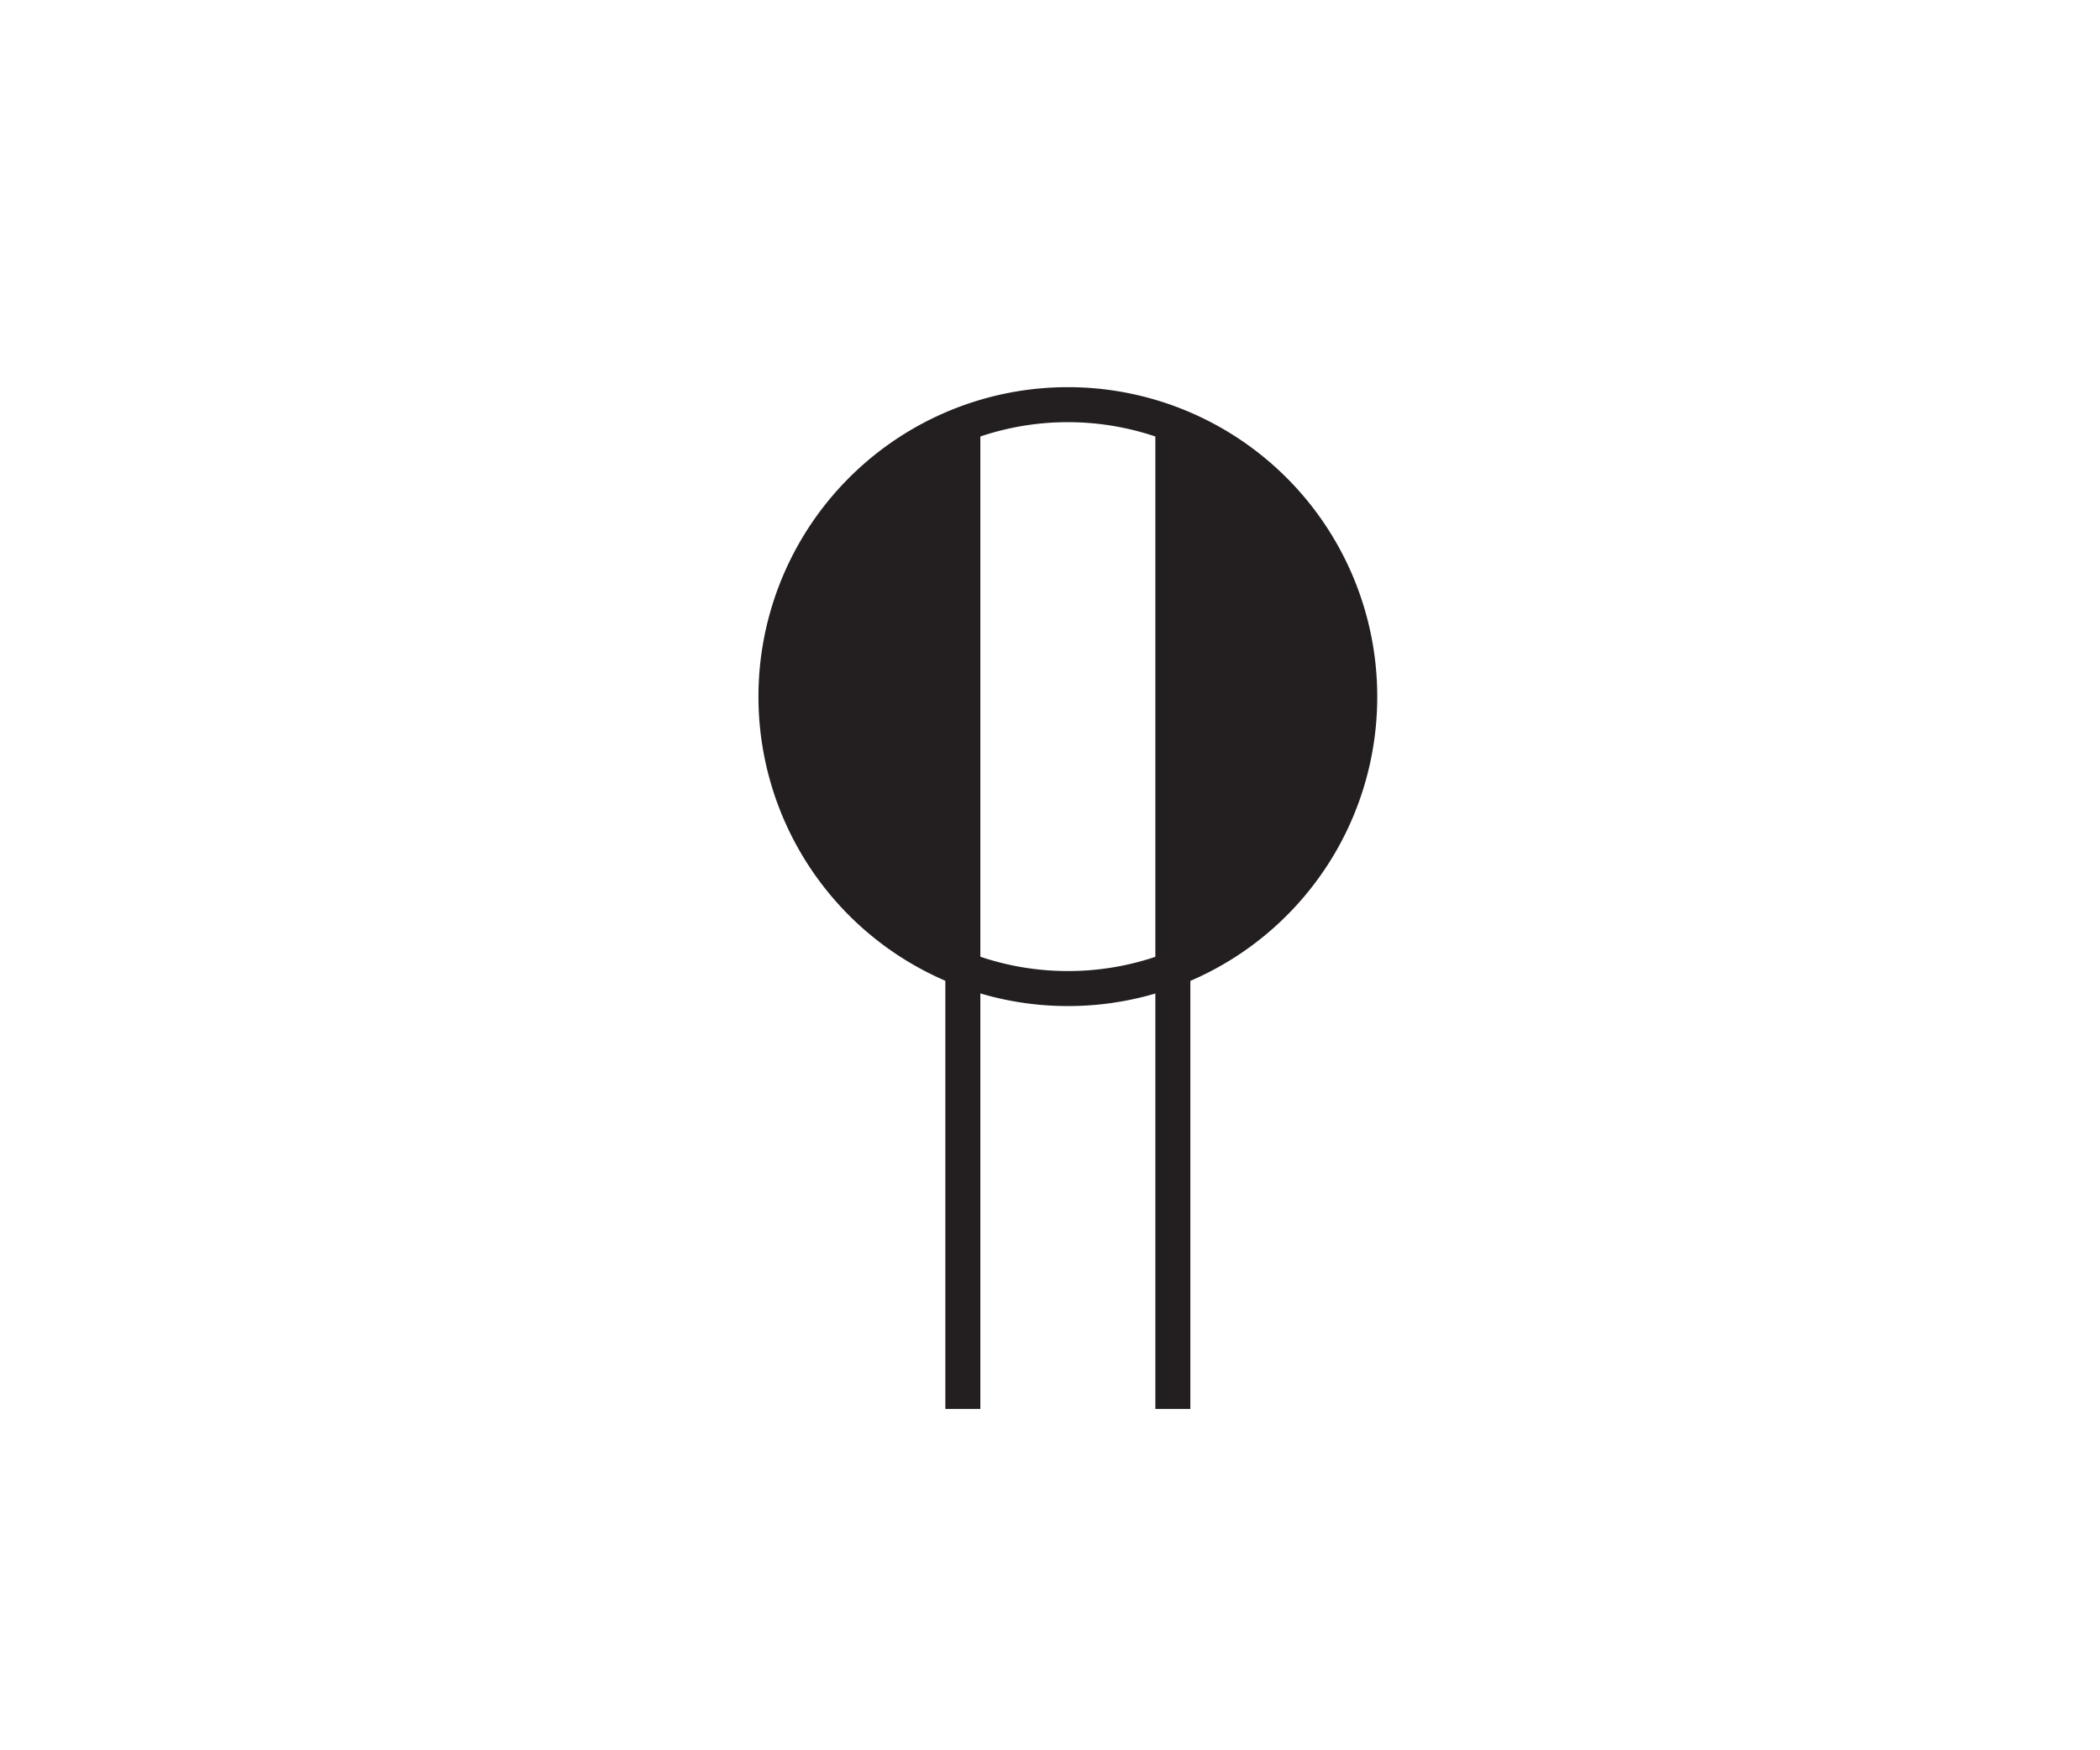
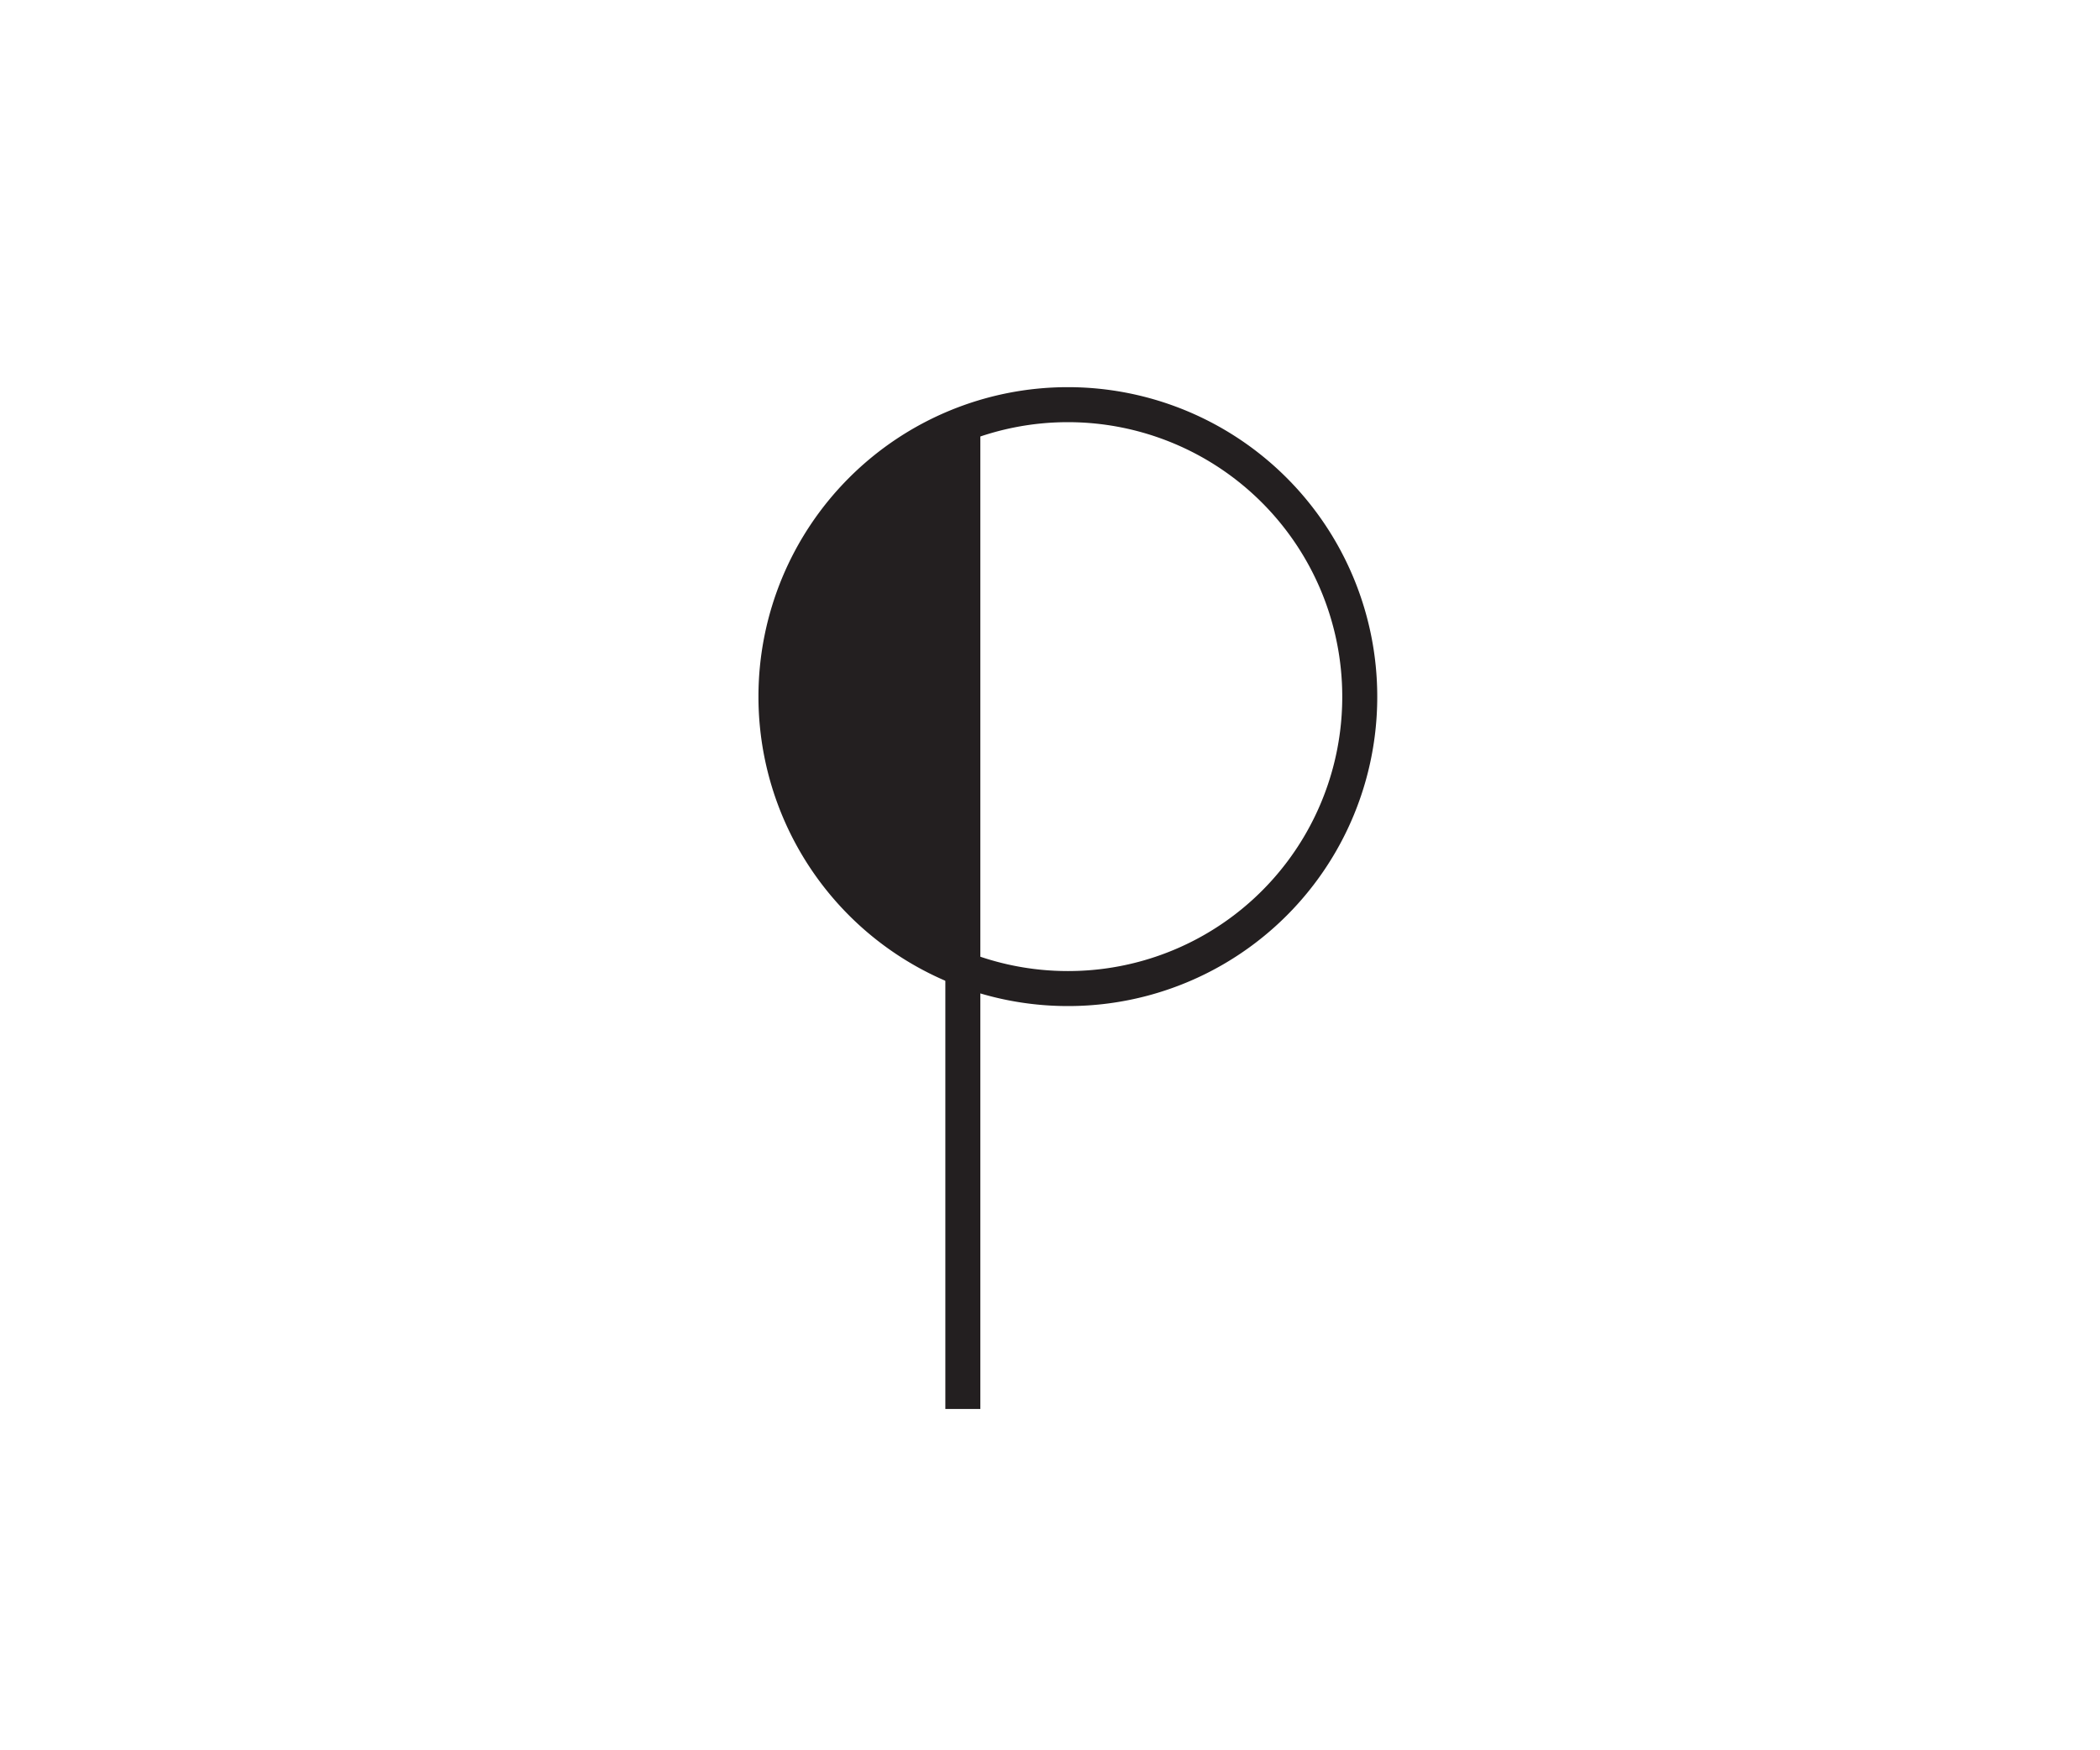
<svg xmlns="http://www.w3.org/2000/svg" viewBox="0 0 60 50">
  <defs>
    <style>.a{fill:none;stroke:#231f20;}.b{fill:#231f20;}</style>
  </defs>
  <title>power-duplex-emerg</title>
  <path class="a" d="M38.85,19.9a8.34,8.34,0,1,0-8.34,8.34A8.33,8.33,0,0,0,38.85,19.9Z" />
  <line class="a" x1="27.51" y1="12.13" x2="27.51" y2="40.25" />
-   <line class="a" x1="33.51" y1="12.13" x2="33.51" y2="40.25" />
  <path class="b" d="M27.51,27.68V12.13h0a8.34,8.34,0,0,0,0,15.55Z" />
-   <path class="b" d="M33.51,27.68V12.13h0a8.34,8.34,0,0,1,0,15.55Z" />
</svg>